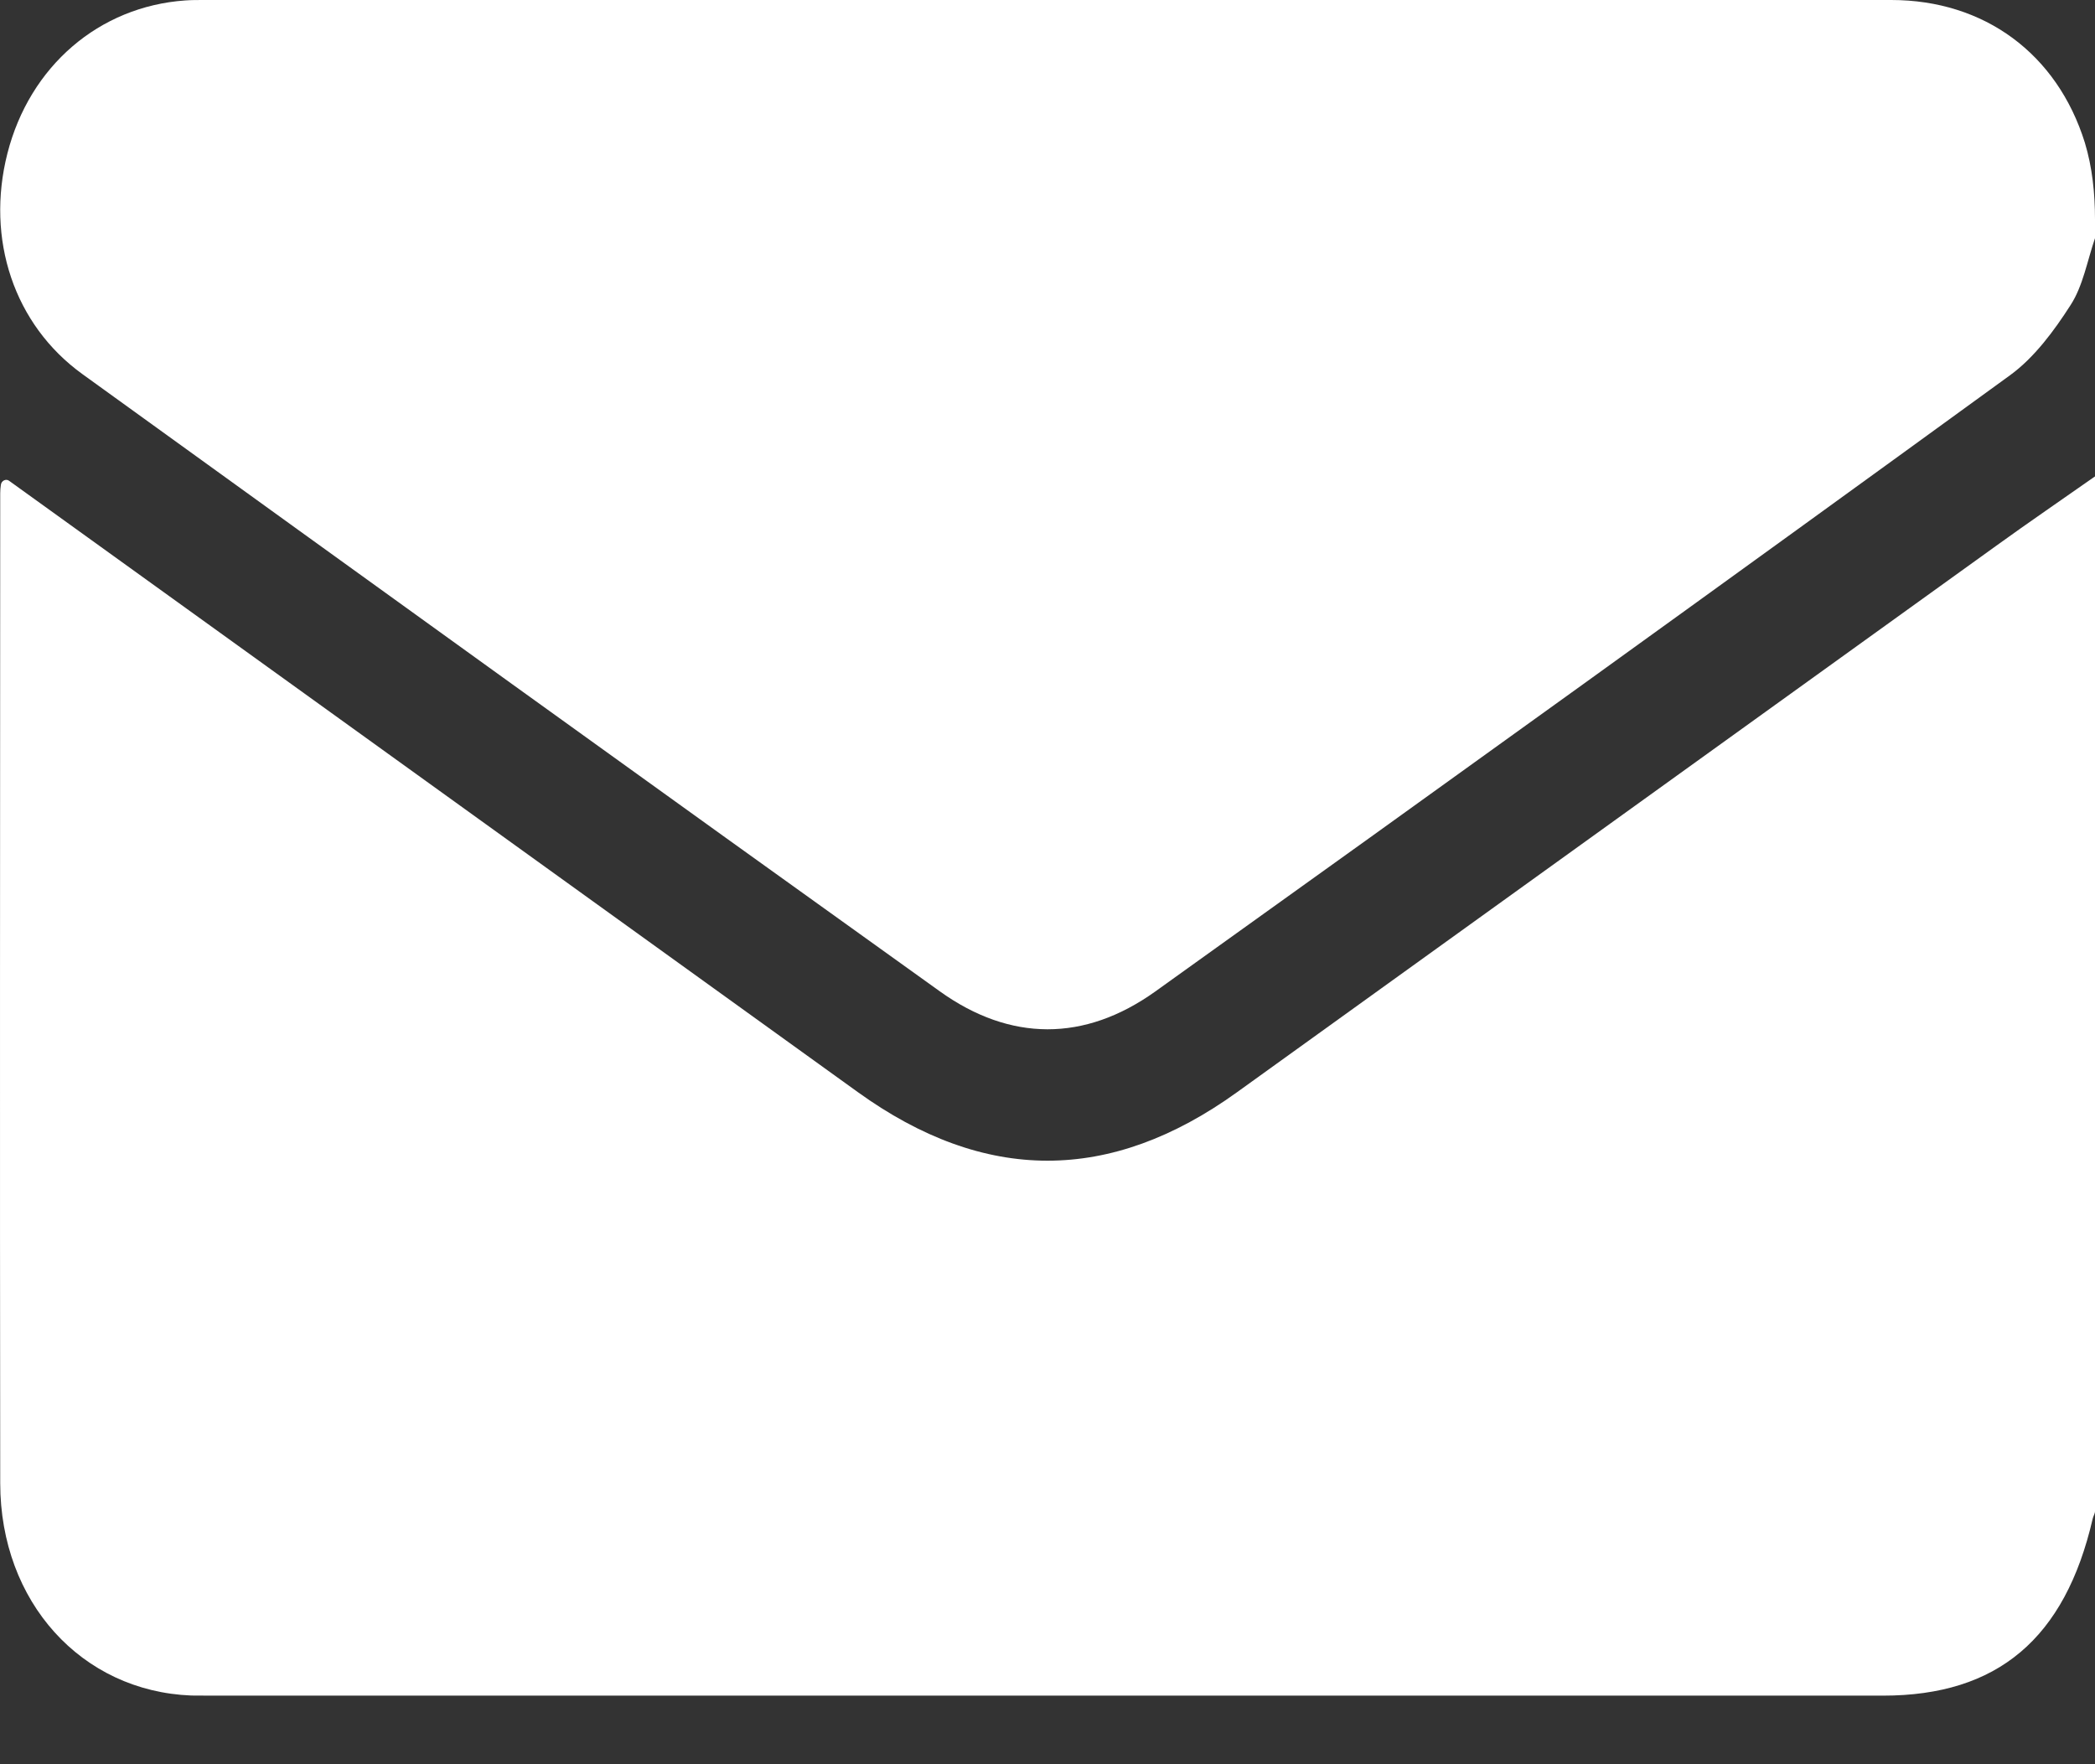
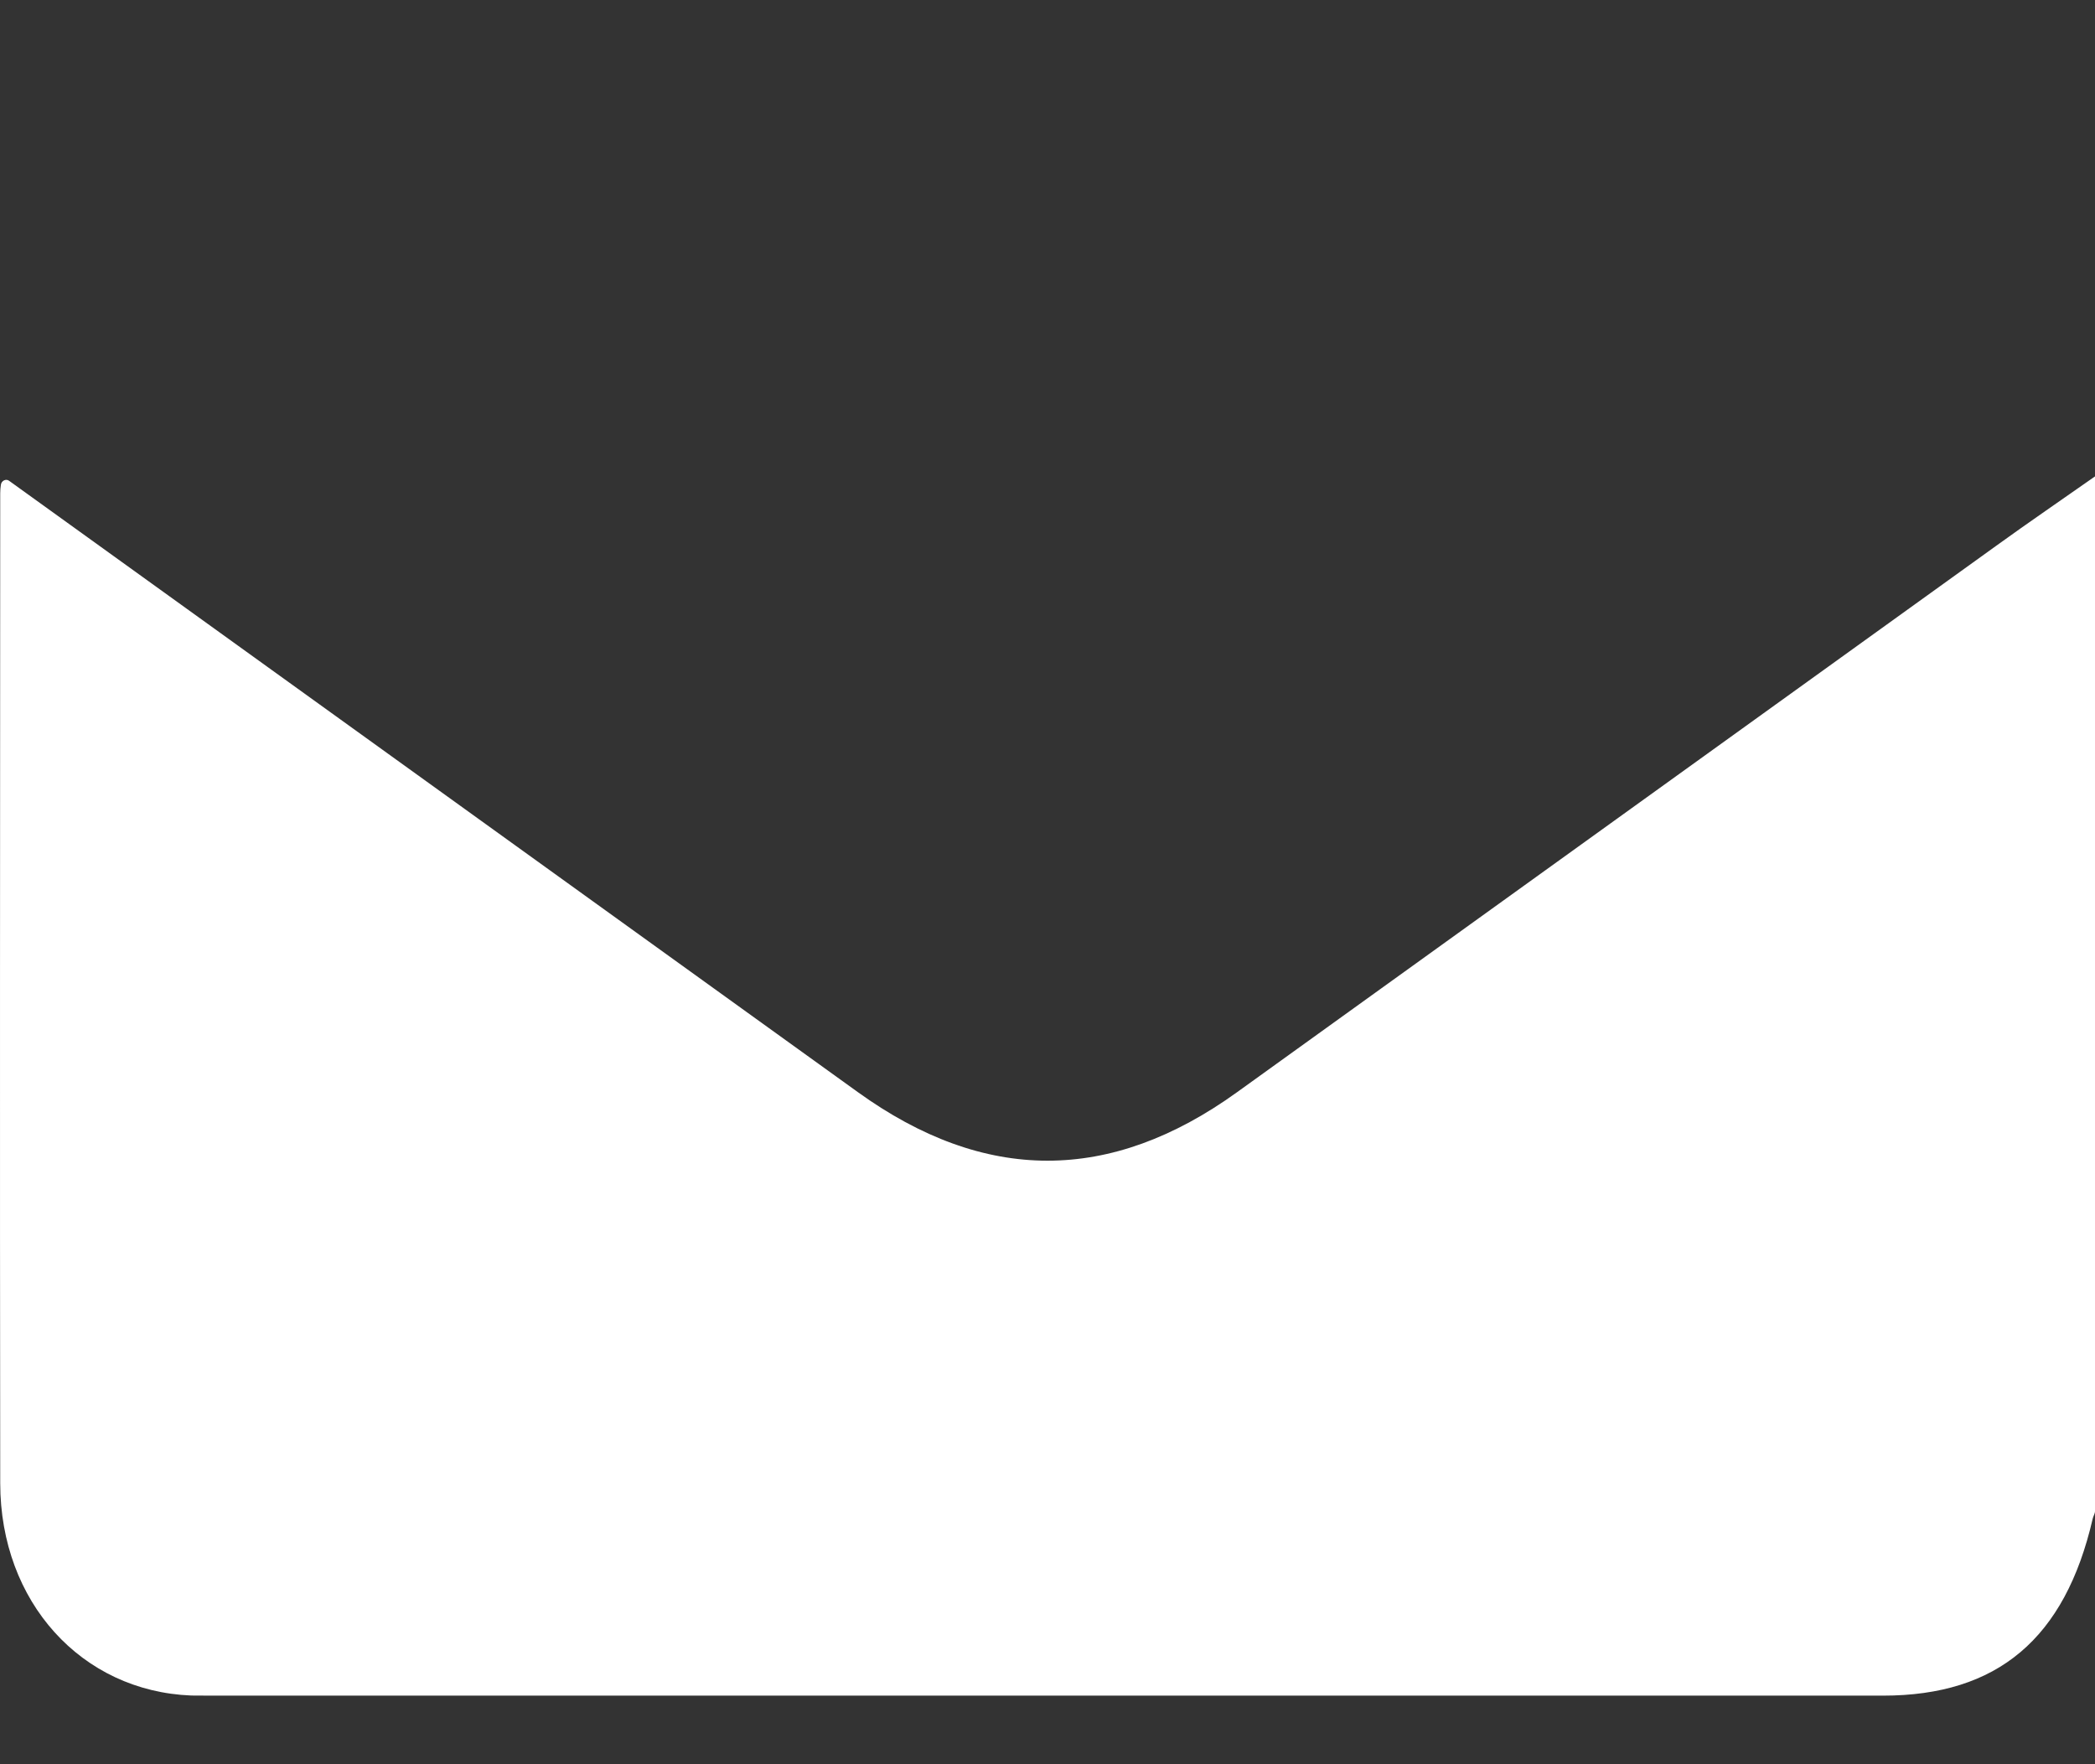
<svg xmlns="http://www.w3.org/2000/svg" width="19" height="16" viewBox="0 0 19 16" fill="none">
  <rect x="0" y="0" width="19" height="16" fill="#333333" stroke="none" />
  <path d="M19 4.322C19 4.322 19 4.323 19 4.323V13.704C19 13.729 18.984 13.75 18.979 13.774C18.728 14.862 18.115 15.378 17.078 15.378C12.025 15.378 6.974 15.378 1.921 15.378C1.86 15.378 1.798 15.378 1.735 15.377C0.739 15.338 0.003 14.529 0.002 13.452C-0.002 10.459 0.001 7.467 0.002 4.474C0.002 4.449 0.004 4.423 0.008 4.397C0.012 4.361 0.053 4.339 0.082 4.36C2.647 6.207 5.213 8.056 7.779 9.904C8.929 10.733 10.069 10.735 11.221 9.904C13.515 8.254 15.807 6.602 18.101 4.952C18.397 4.738 18.699 4.532 18.998 4.322C18.998 4.322 18.999 4.322 19 4.322Z" fill="white" />
-   <path d="M19 2.157C19 2.158 19 2.159 19 2.16C18.93 2.365 18.891 2.593 18.779 2.766C18.628 3.002 18.449 3.243 18.231 3.402C15.653 5.276 13.066 7.139 10.476 8.993C9.836 9.45 9.162 9.448 8.524 8.991C5.928 7.132 3.338 5.264 0.749 3.394C0.126 2.945 -0.13 2.168 0.067 1.392C0.269 0.6 0.898 0.059 1.68 0.004C1.735 -1.6237e-07 1.791 0 1.846 0C6.948 0 12.05 0 17.152 0C17.997 0 18.657 0.488 18.908 1.294C18.976 1.519 19 1.755 19 1.99V2.157Z" fill="white" />
</svg>